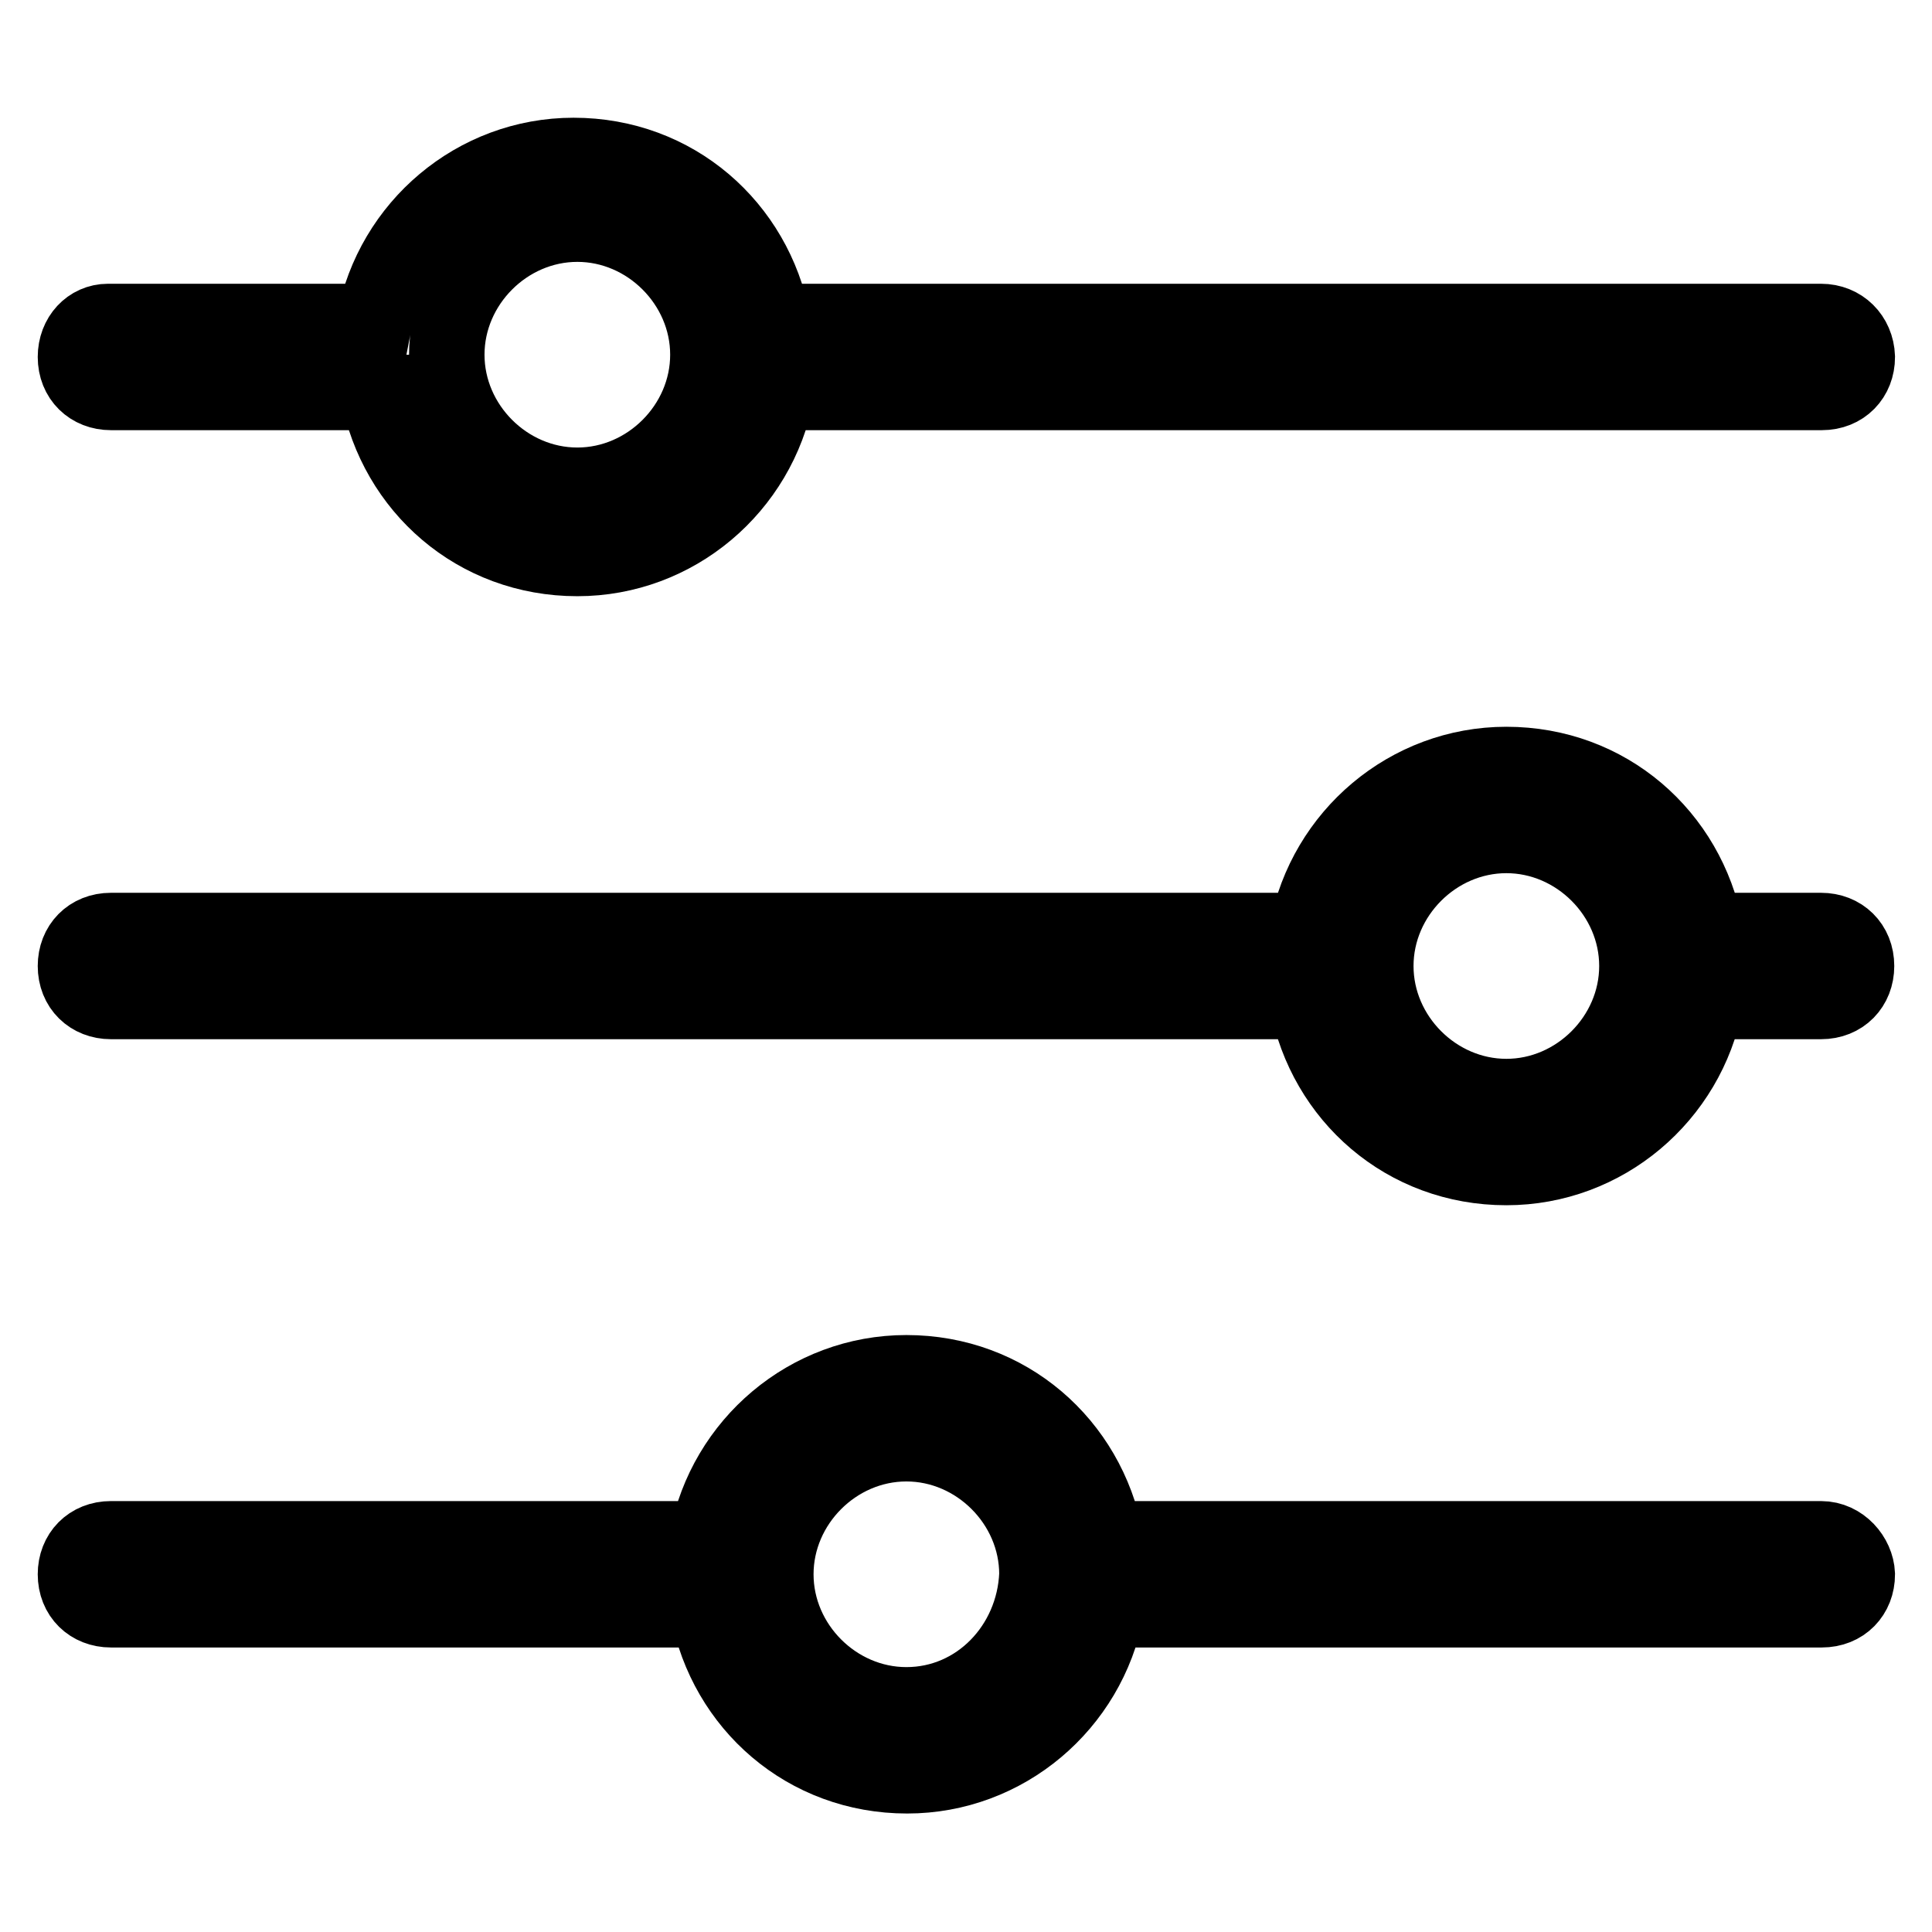
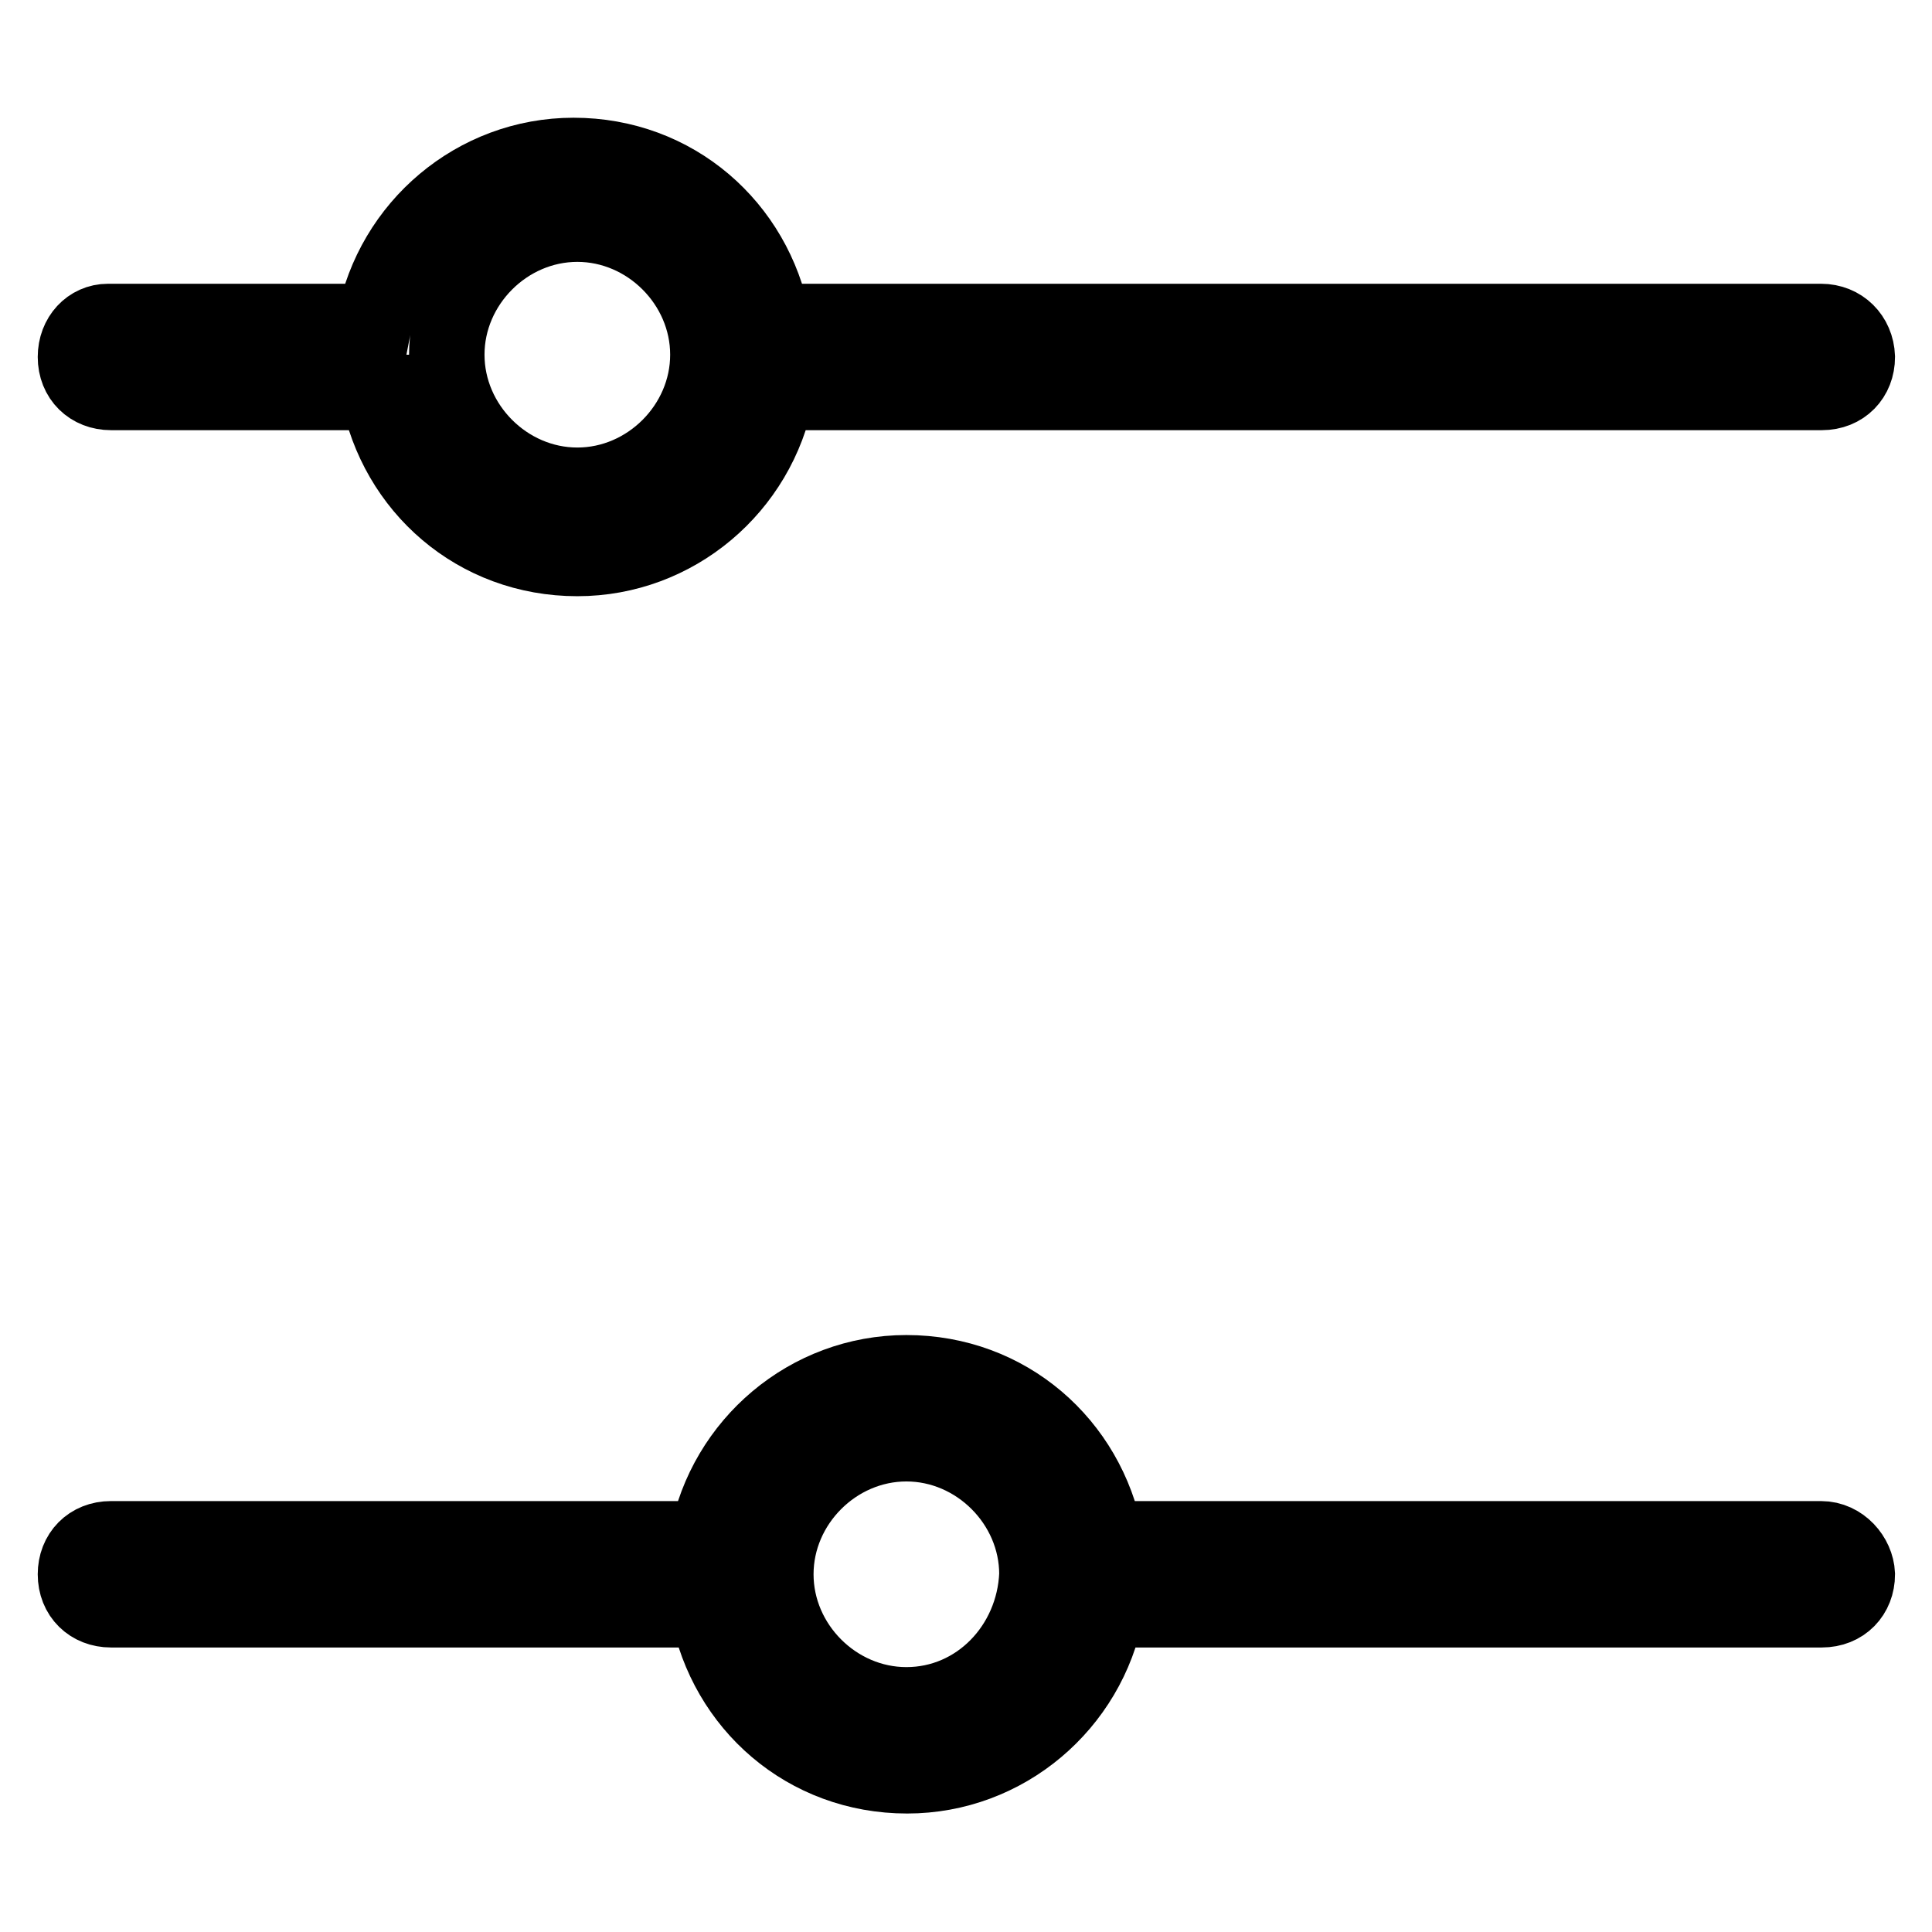
<svg xmlns="http://www.w3.org/2000/svg" version="1.1" x="0px" y="0px" viewBox="0 0 256 256" enable-background="new 0 0 256 256" xml:space="preserve">
  <g>
    <path stroke-width="10" fill-opacity="0" stroke="#000000" d="M241.3,42.6H102.4c-2.4-12.6-13-22-26.4-22c-13,0-24,9.4-26.4,22H14.3c-2.4,0-4.3,2-4.3,4.7l0,0 c0,2.8,2,4.7,4.7,4.7h35.4c2.4,12.6,13,22,26.4,22c13,0,24-9.4,26.4-22h138.5c2.8,0,4.7-2,4.7-4.7l0,0 C246,44.6,244,42.6,241.3,42.6z M76.5,64.3c-9.4,0-17.3-7.9-17.3-17.3c0-9.4,7.9-17.3,17.3-17.3c9.4,0,17.3,7.9,17.3,17.3 C93.8,56.4,85.9,64.3,76.5,64.3z" />
    <path stroke-width="10" fill-opacity="0" stroke="#000000" d="M241.3,203.9h-94.8c-2.4-12.6-13-22-26.4-22c-13,0-24,9.4-26.4,22H14.7c-2.8,0-4.7,2-4.7,4.7l0,0 c0,2.8,2,4.7,4.7,4.7h79.1c2.4,12.6,13,22,26.4,22c13,0,24-9.4,26.4-22h94.8c2.8,0,4.7-2,4.7-4.7l0,0 C246,206.3,244,203.9,241.3,203.9L241.3,203.9z M120.1,225.9c-9.4,0-17.3-7.9-17.3-17.3s7.9-17.3,17.3-17.3s17.3,7.9,17.3,17.3 C137,218.1,129.6,225.9,120.1,225.9z" />
-     <path stroke-width="10" fill-opacity="0" stroke="#000000" d="M241.3,123.3h-15.3c-2.4-12.6-13-22-26.4-22c-13,0-24,9.4-26.4,22H14.7c-2.8,0-4.7,2-4.7,4.7l0,0 c0,2.8,2,4.7,4.7,4.7h158.5c2.4,12.6,13,22,26.4,22c13,0,24-9.4,26.4-22h15.3c2.8,0,4.7-2,4.7-4.7l0,0 C246,125.2,244,123.3,241.3,123.3z M199.6,145.3c-9.4,0-17.3-7.9-17.3-17.3c0-9.4,7.9-17.3,17.3-17.3s17.3,7.9,17.3,17.3 C216.9,137.4,209,145.3,199.6,145.3z" />
  </g>
</svg>